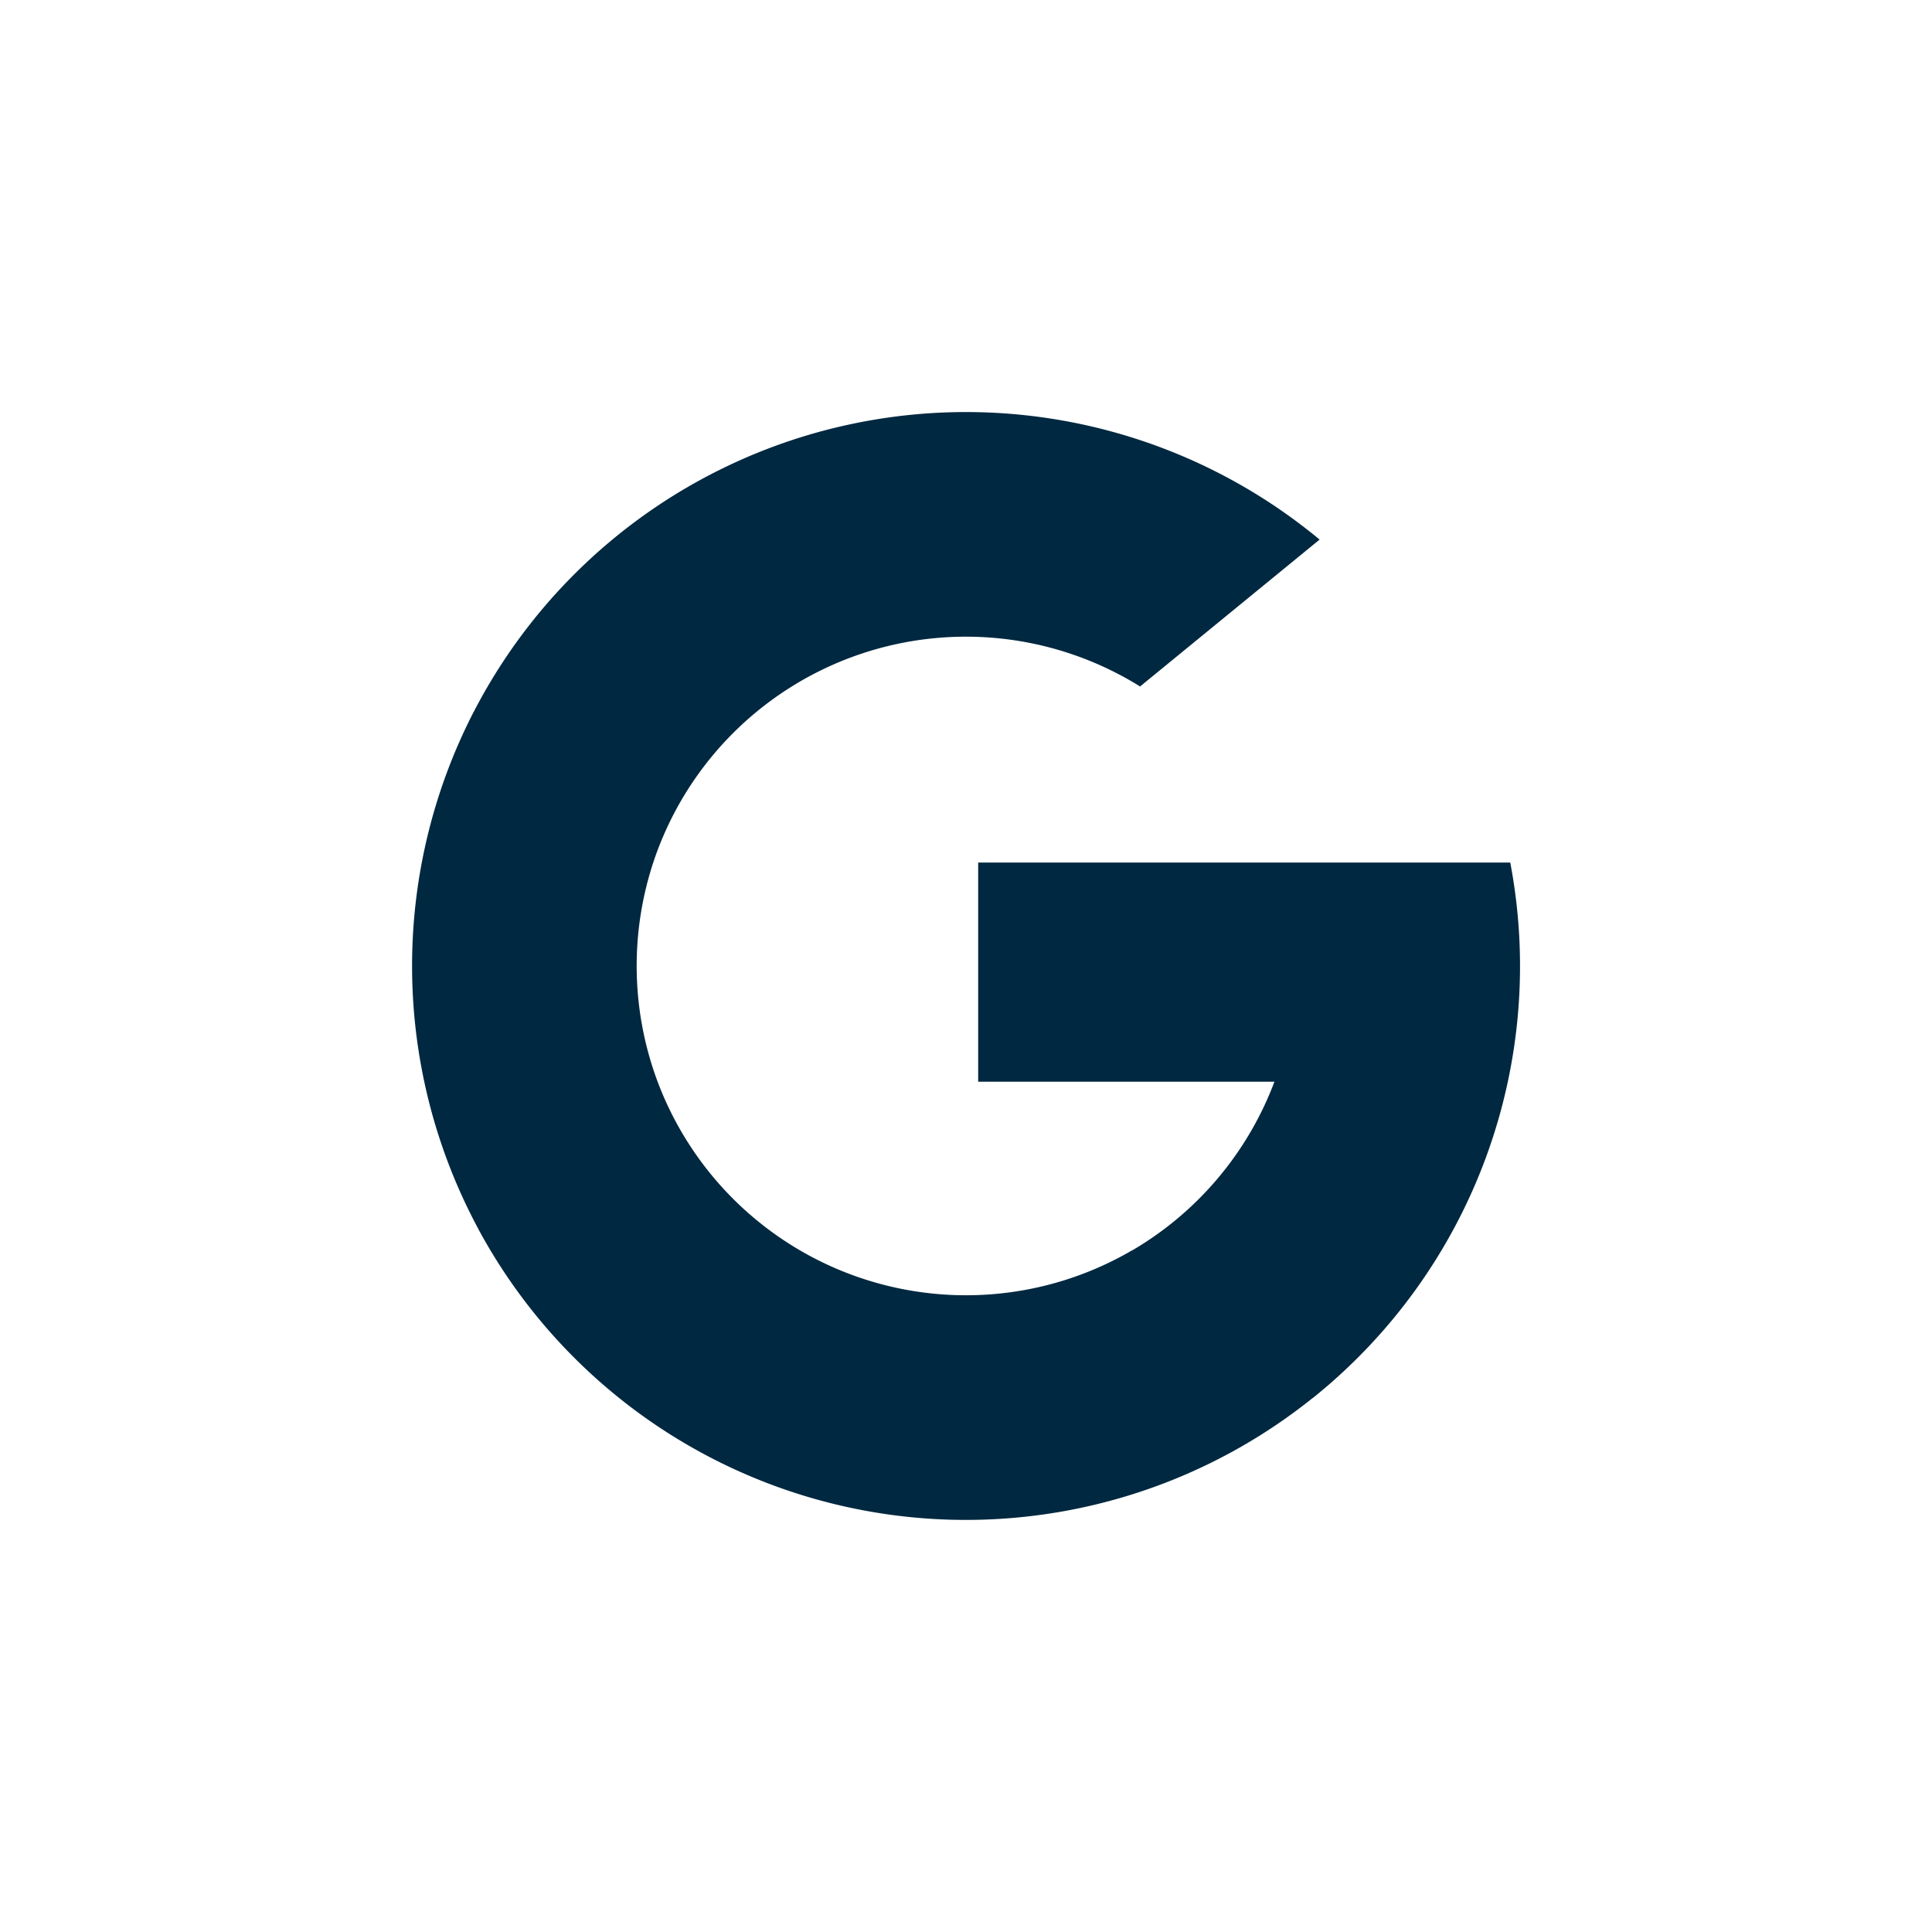
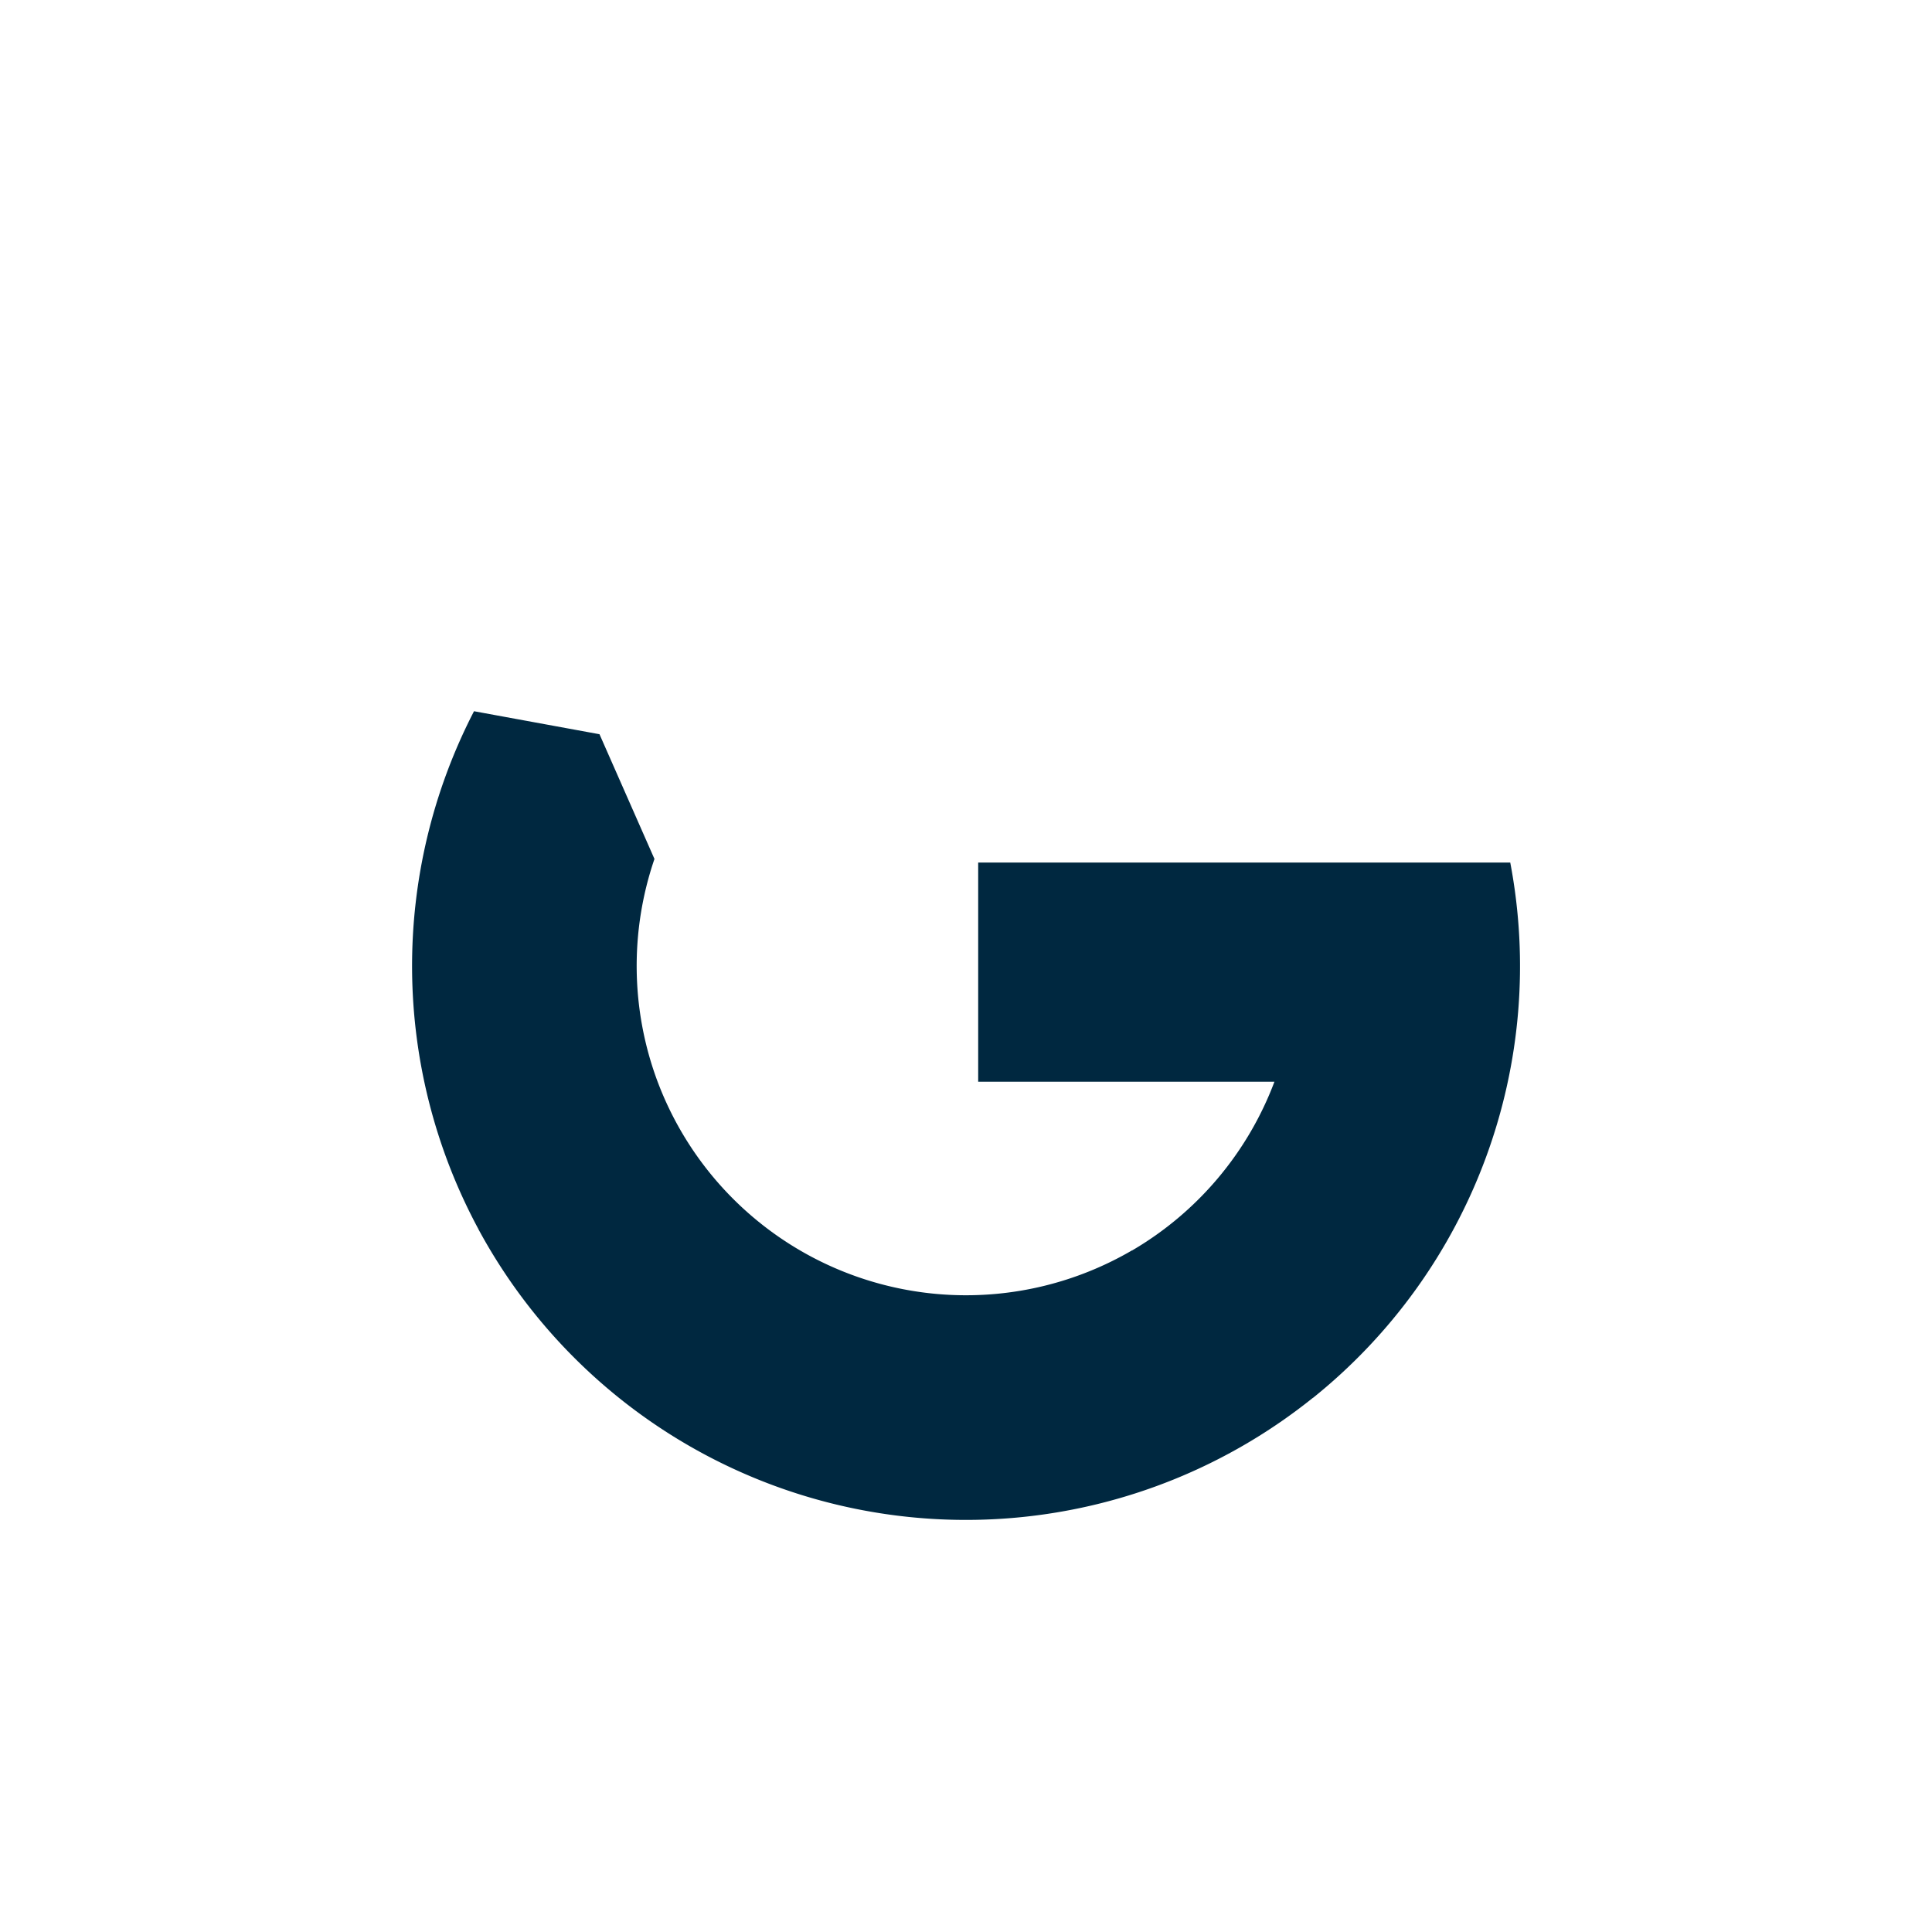
<svg xmlns="http://www.w3.org/2000/svg" width="138" height="138" viewBox="0 0 138 138">
  <defs>
    <clipPath id="clip-path">
      <rect id="Rectangle_589" data-name="Rectangle 589" width="138" height="138" transform="translate(0 -0.4)" fill="#fff" stroke="#707070" stroke-width="1" />
    </clipPath>
  </defs>
  <g id="Mask_Group_82" data-name="Mask Group 82" transform="translate(0 0.4)" clip-path="url(#clip-path)">
    <g id="Group_1390" data-name="Group 1390" transform="translate(29.434 29.034)">
      <path id="Path_6447" data-name="Path 6447" d="M17.538,164.719,14.783,175l-10.068.213a39.636,39.636,0,0,1-.291-36.947h0l8.963,1.643,3.926,8.909a23.613,23.613,0,0,0,.222,15.9Z" transform="translate(0 -116.898)" fill="#002840" />
      <path id="Path_6448" data-name="Path 6448" d="M299.633,208.176a39.551,39.551,0,0,1-14.1,38.247l0,0-11.289-.576-1.6-9.974a23.581,23.581,0,0,0,10.146-12.042H261.628V208.176h38.005Z" transform="translate(-221.192 -176.001)" fill="#002840" />
      <path id="Path_6449" data-name="Path 6449" d="M90.128,332.007l0,0a39.579,39.579,0,0,1-59.621-12.1l12.822-10.5a23.532,23.532,0,0,0,33.91,12.048Z" transform="translate(-25.794 -261.588)" fill="#002840" />
-       <path id="Path_6450" data-name="Path 6450" d="M89.021,9.109,76.2,19.6a23.529,23.529,0,0,0-34.688,12.32L28.626,21.37h0a39.575,39.575,0,0,1,60.4-12.261Z" transform="translate(-24.2)" fill="#002840" />
    </g>
  </g>
</svg>